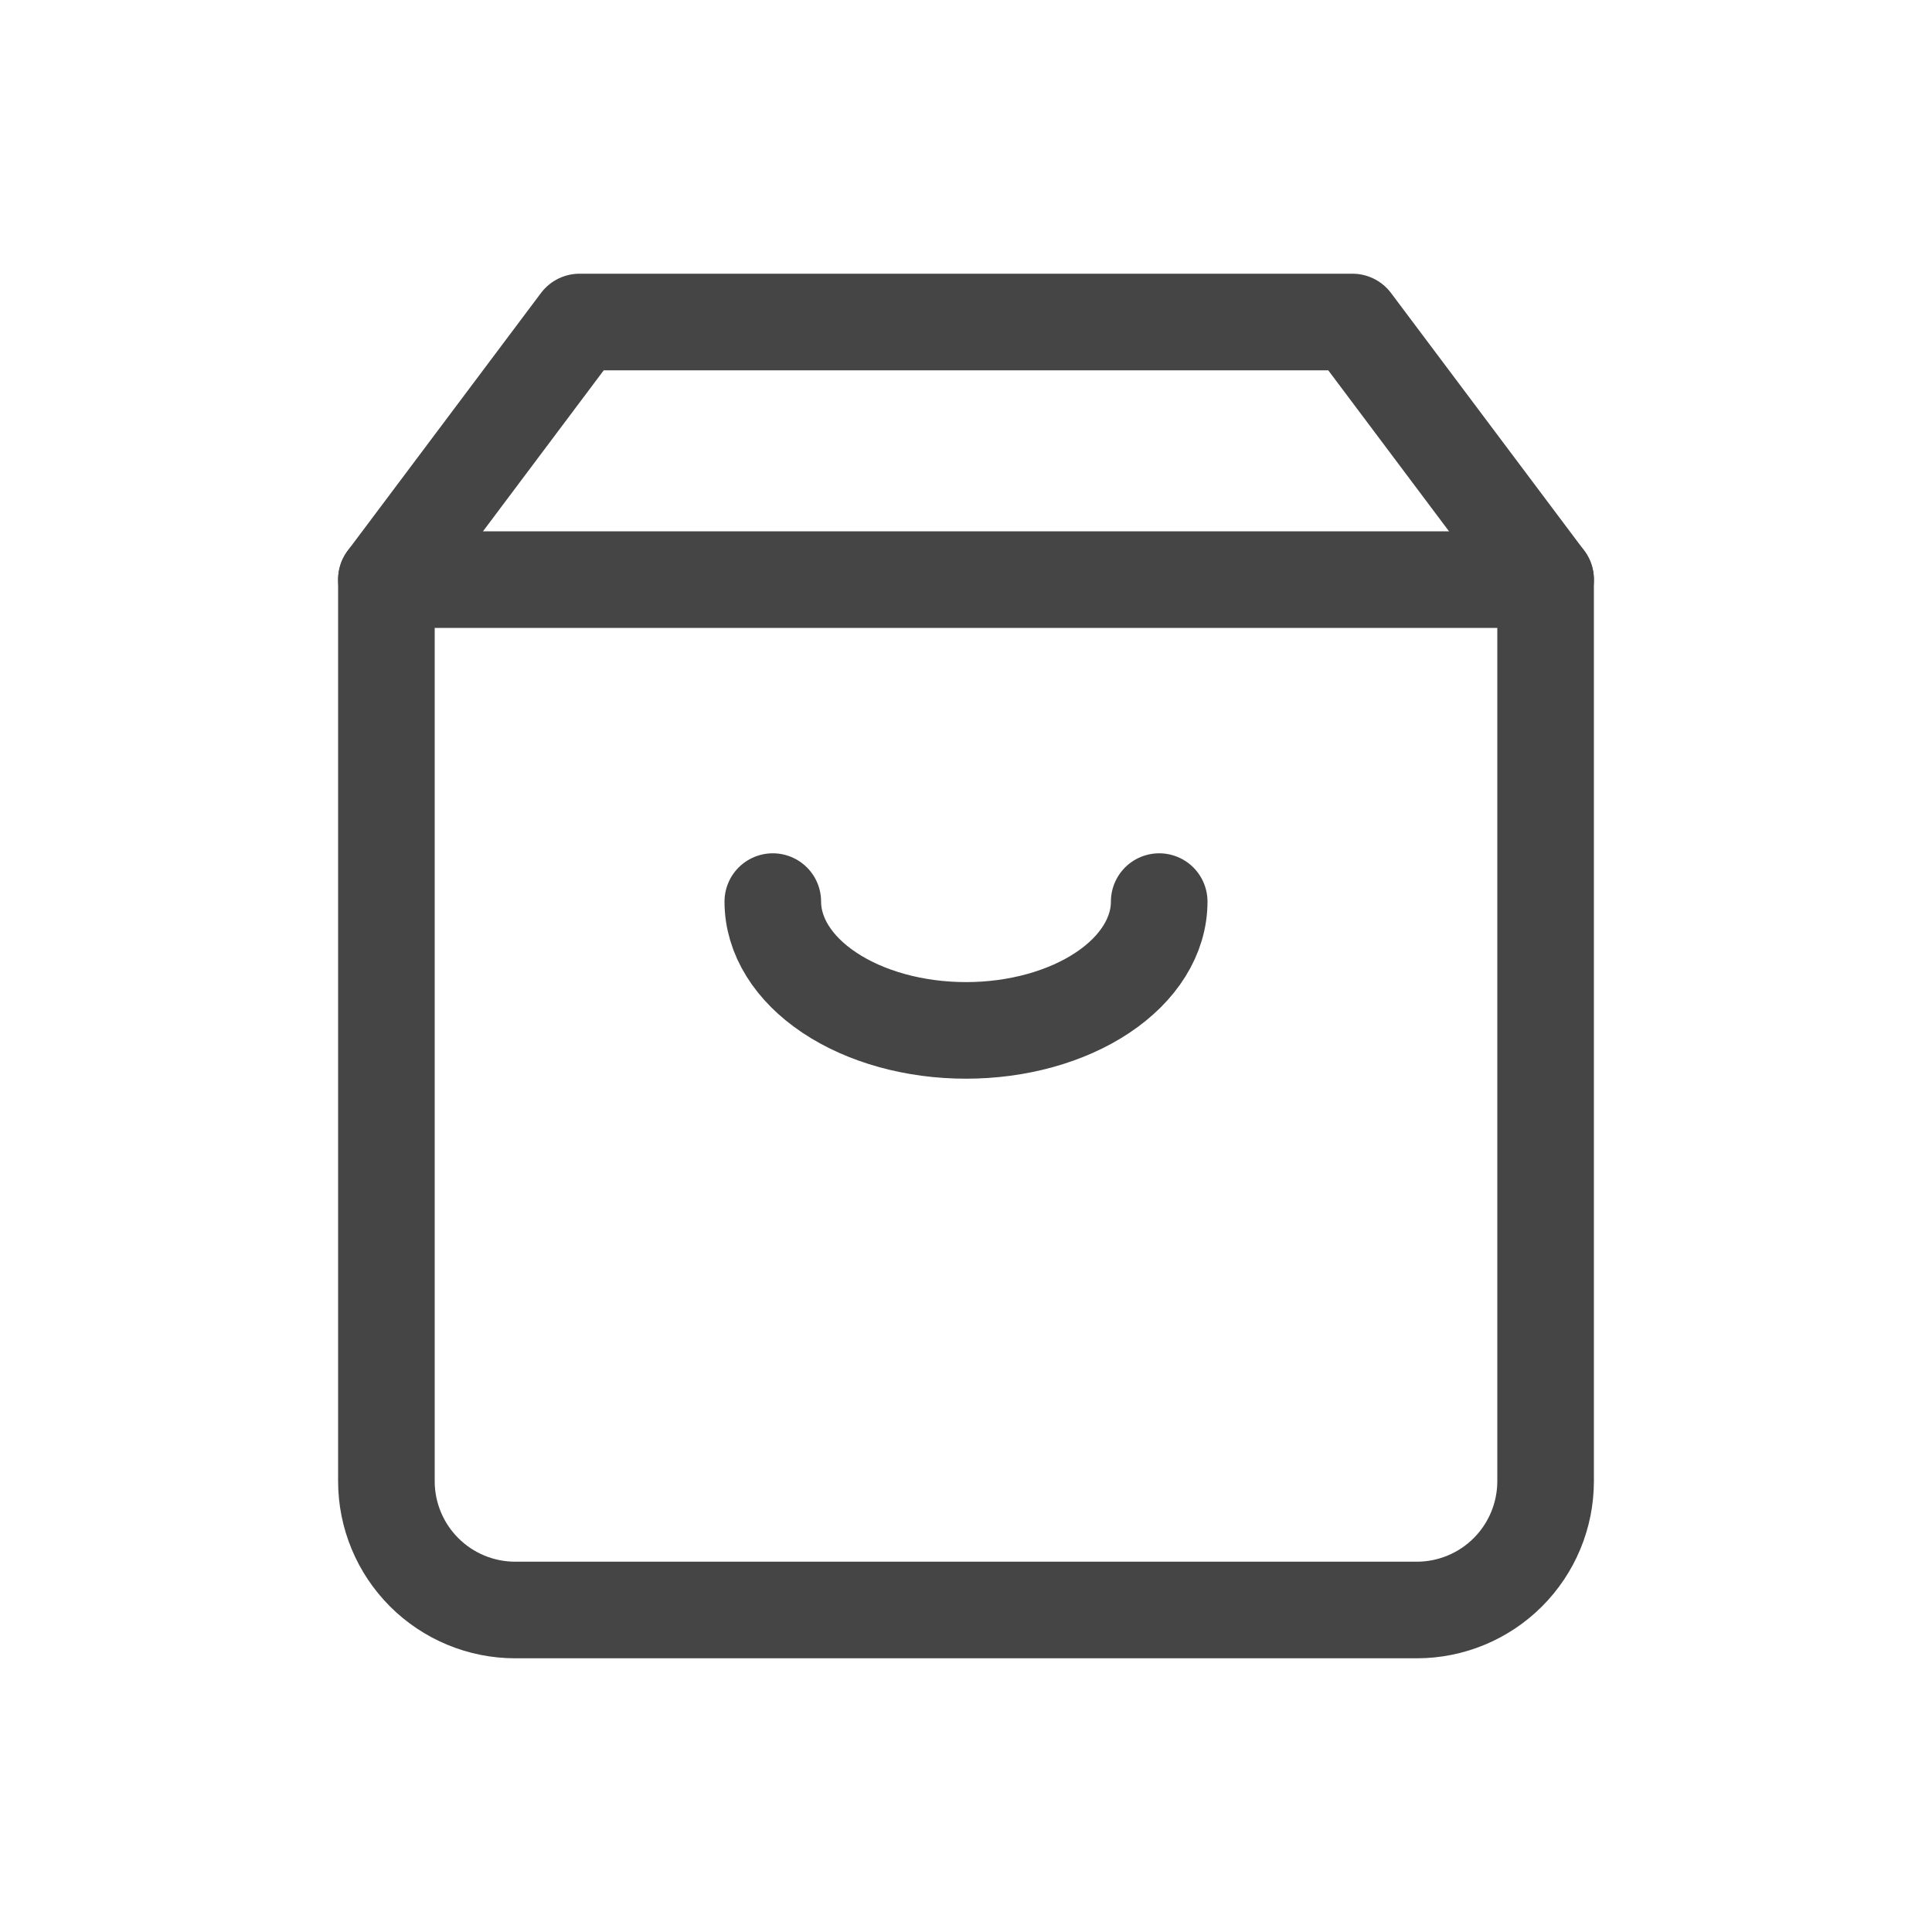
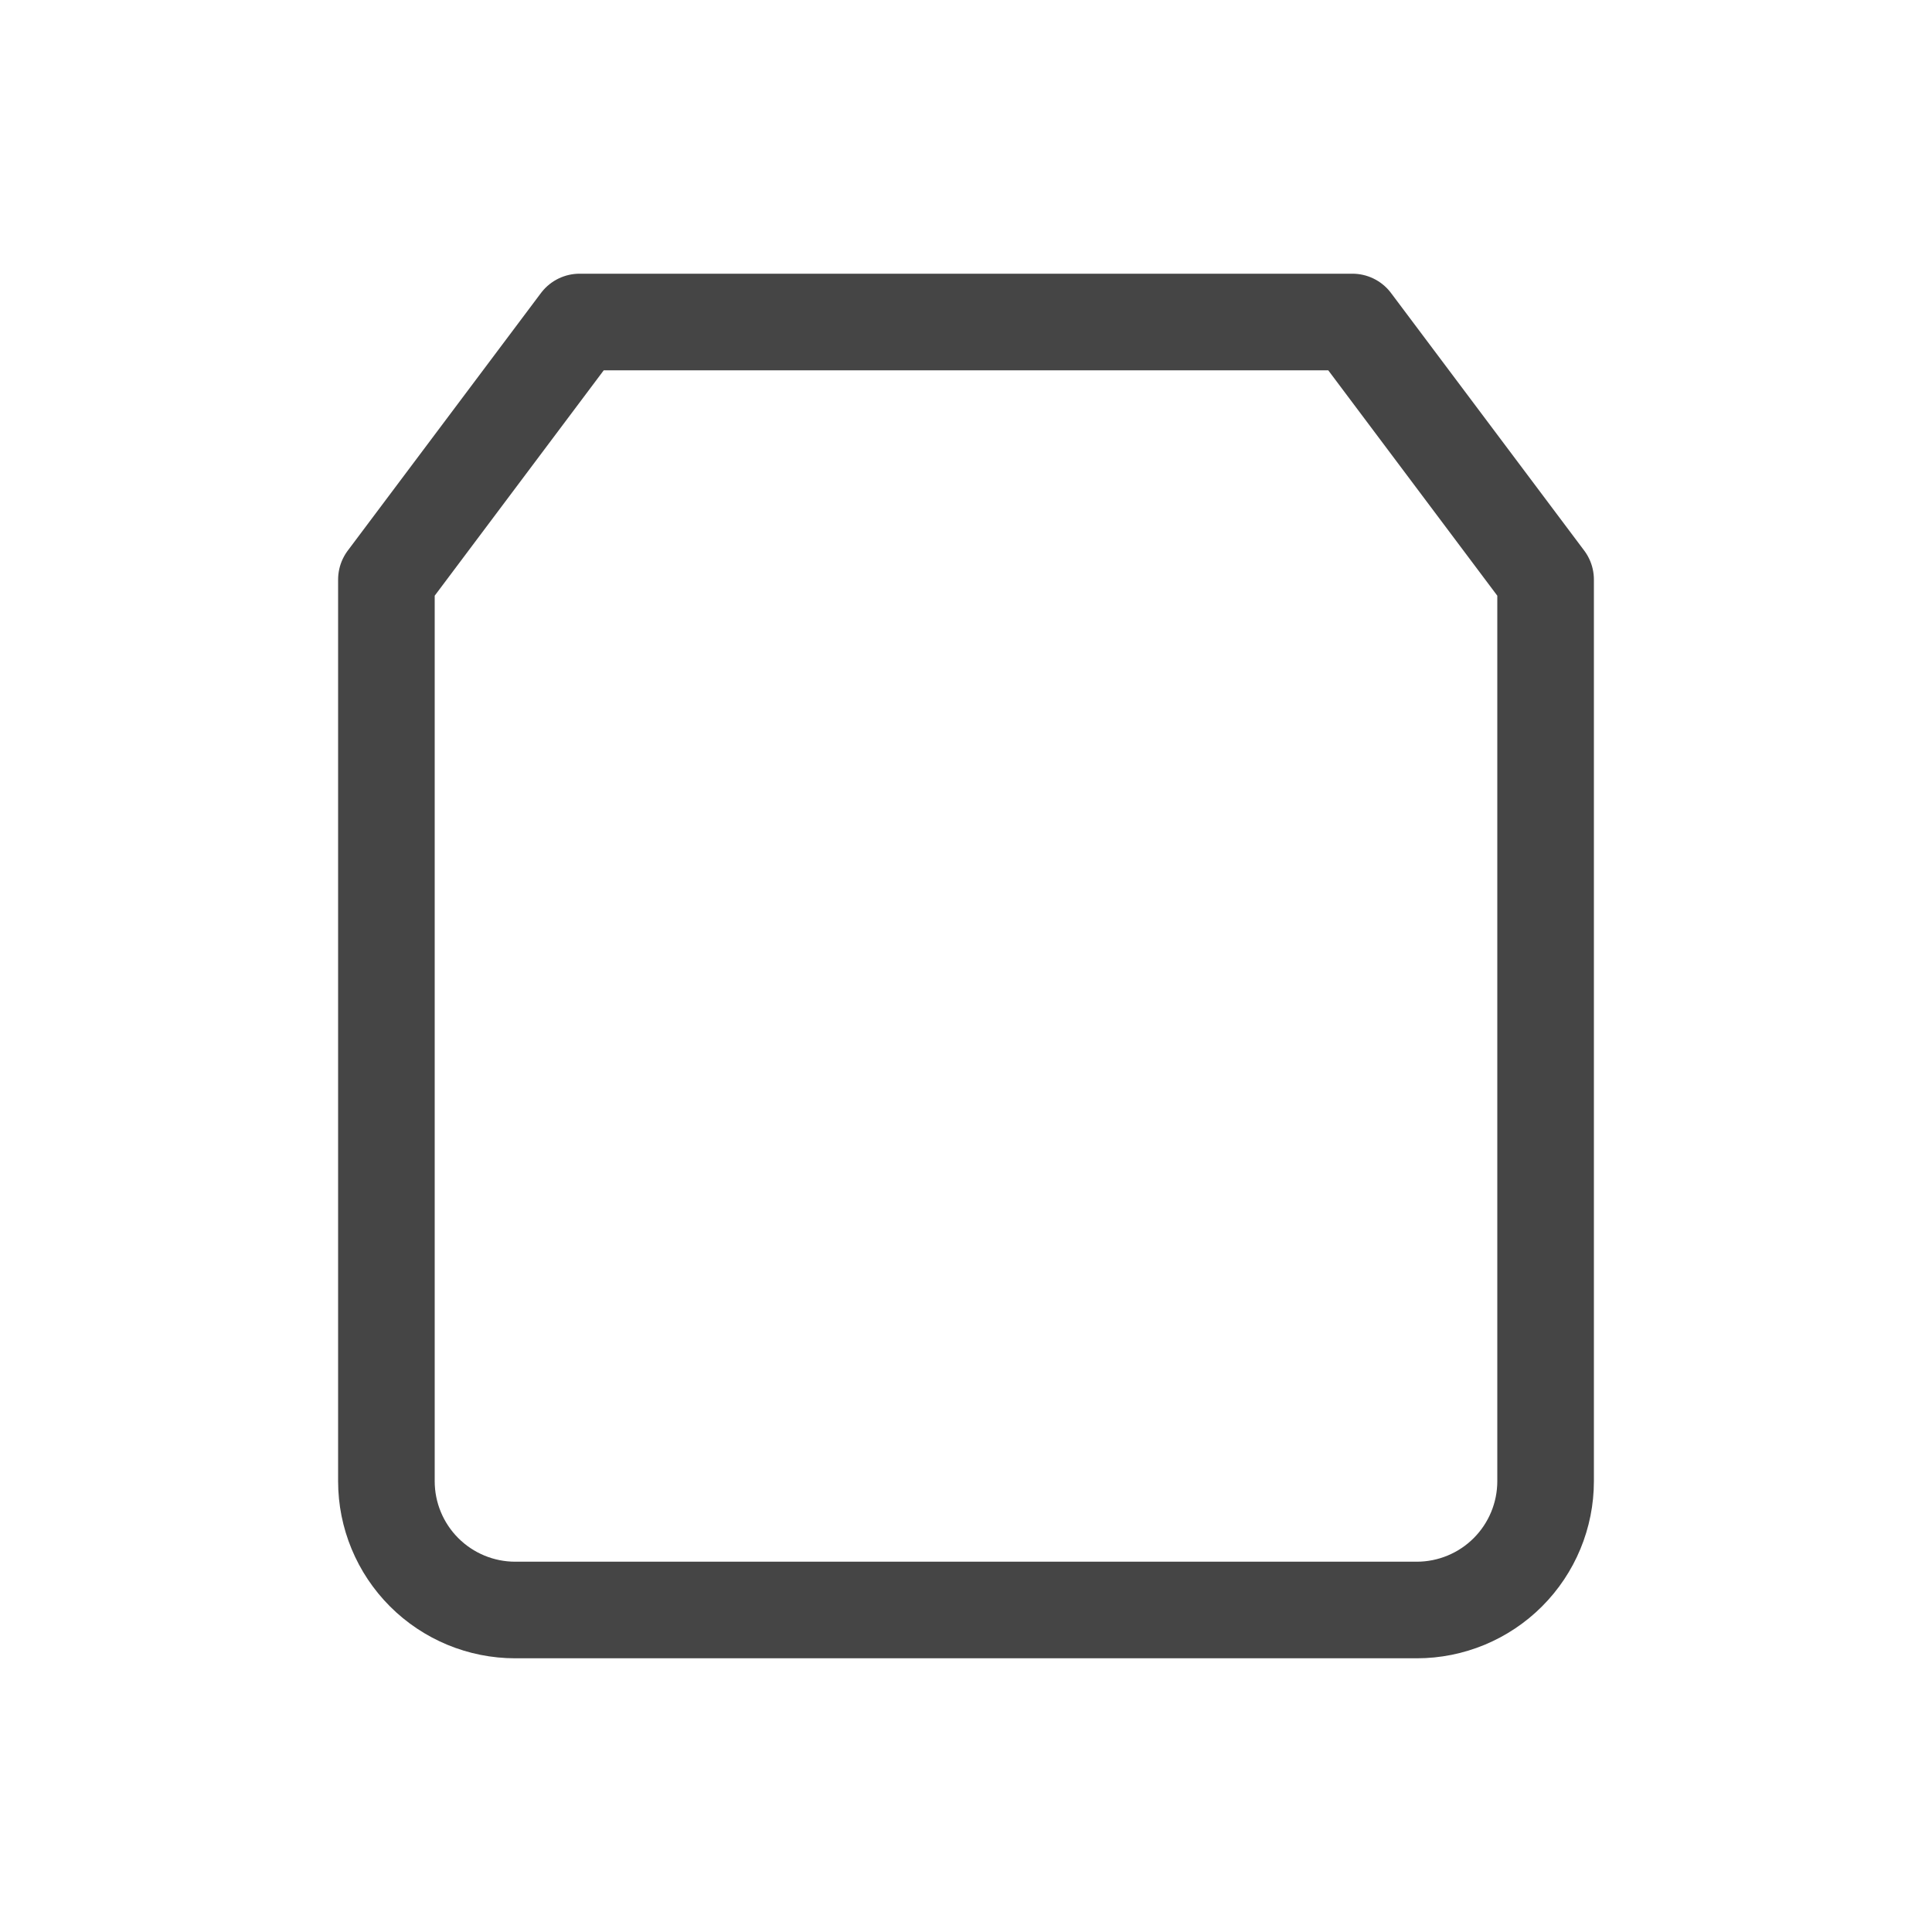
<svg xmlns="http://www.w3.org/2000/svg" width="30" height="30" viewBox="0 0 30 30" fill="none">
  <path d="M9 5L6 9V23C6 23.53 6.211 24.039 6.586 24.414C6.961 24.789 7.47 25 8 25H22C22.53 25 23.039 24.789 23.414 24.414C23.789 24.039 24 23.53 24 23V9L21 5H9Z" stroke="#454545" stroke-width="1.5" stroke-linecap="round" stroke-linejoin="round" />
-   <path d="M6 9H24" stroke="#454545" stroke-width="1.5" stroke-linecap="round" stroke-linejoin="round" />
-   <path d="M18 14C18 14.53 17.684 15.039 17.121 15.414C16.559 15.789 15.796 16 15 16C14.204 16 13.441 15.789 12.879 15.414C12.316 15.039 12 14.53 12 14" stroke="#454545" stroke-width="1.5" stroke-linecap="round" stroke-linejoin="round" />
</svg>